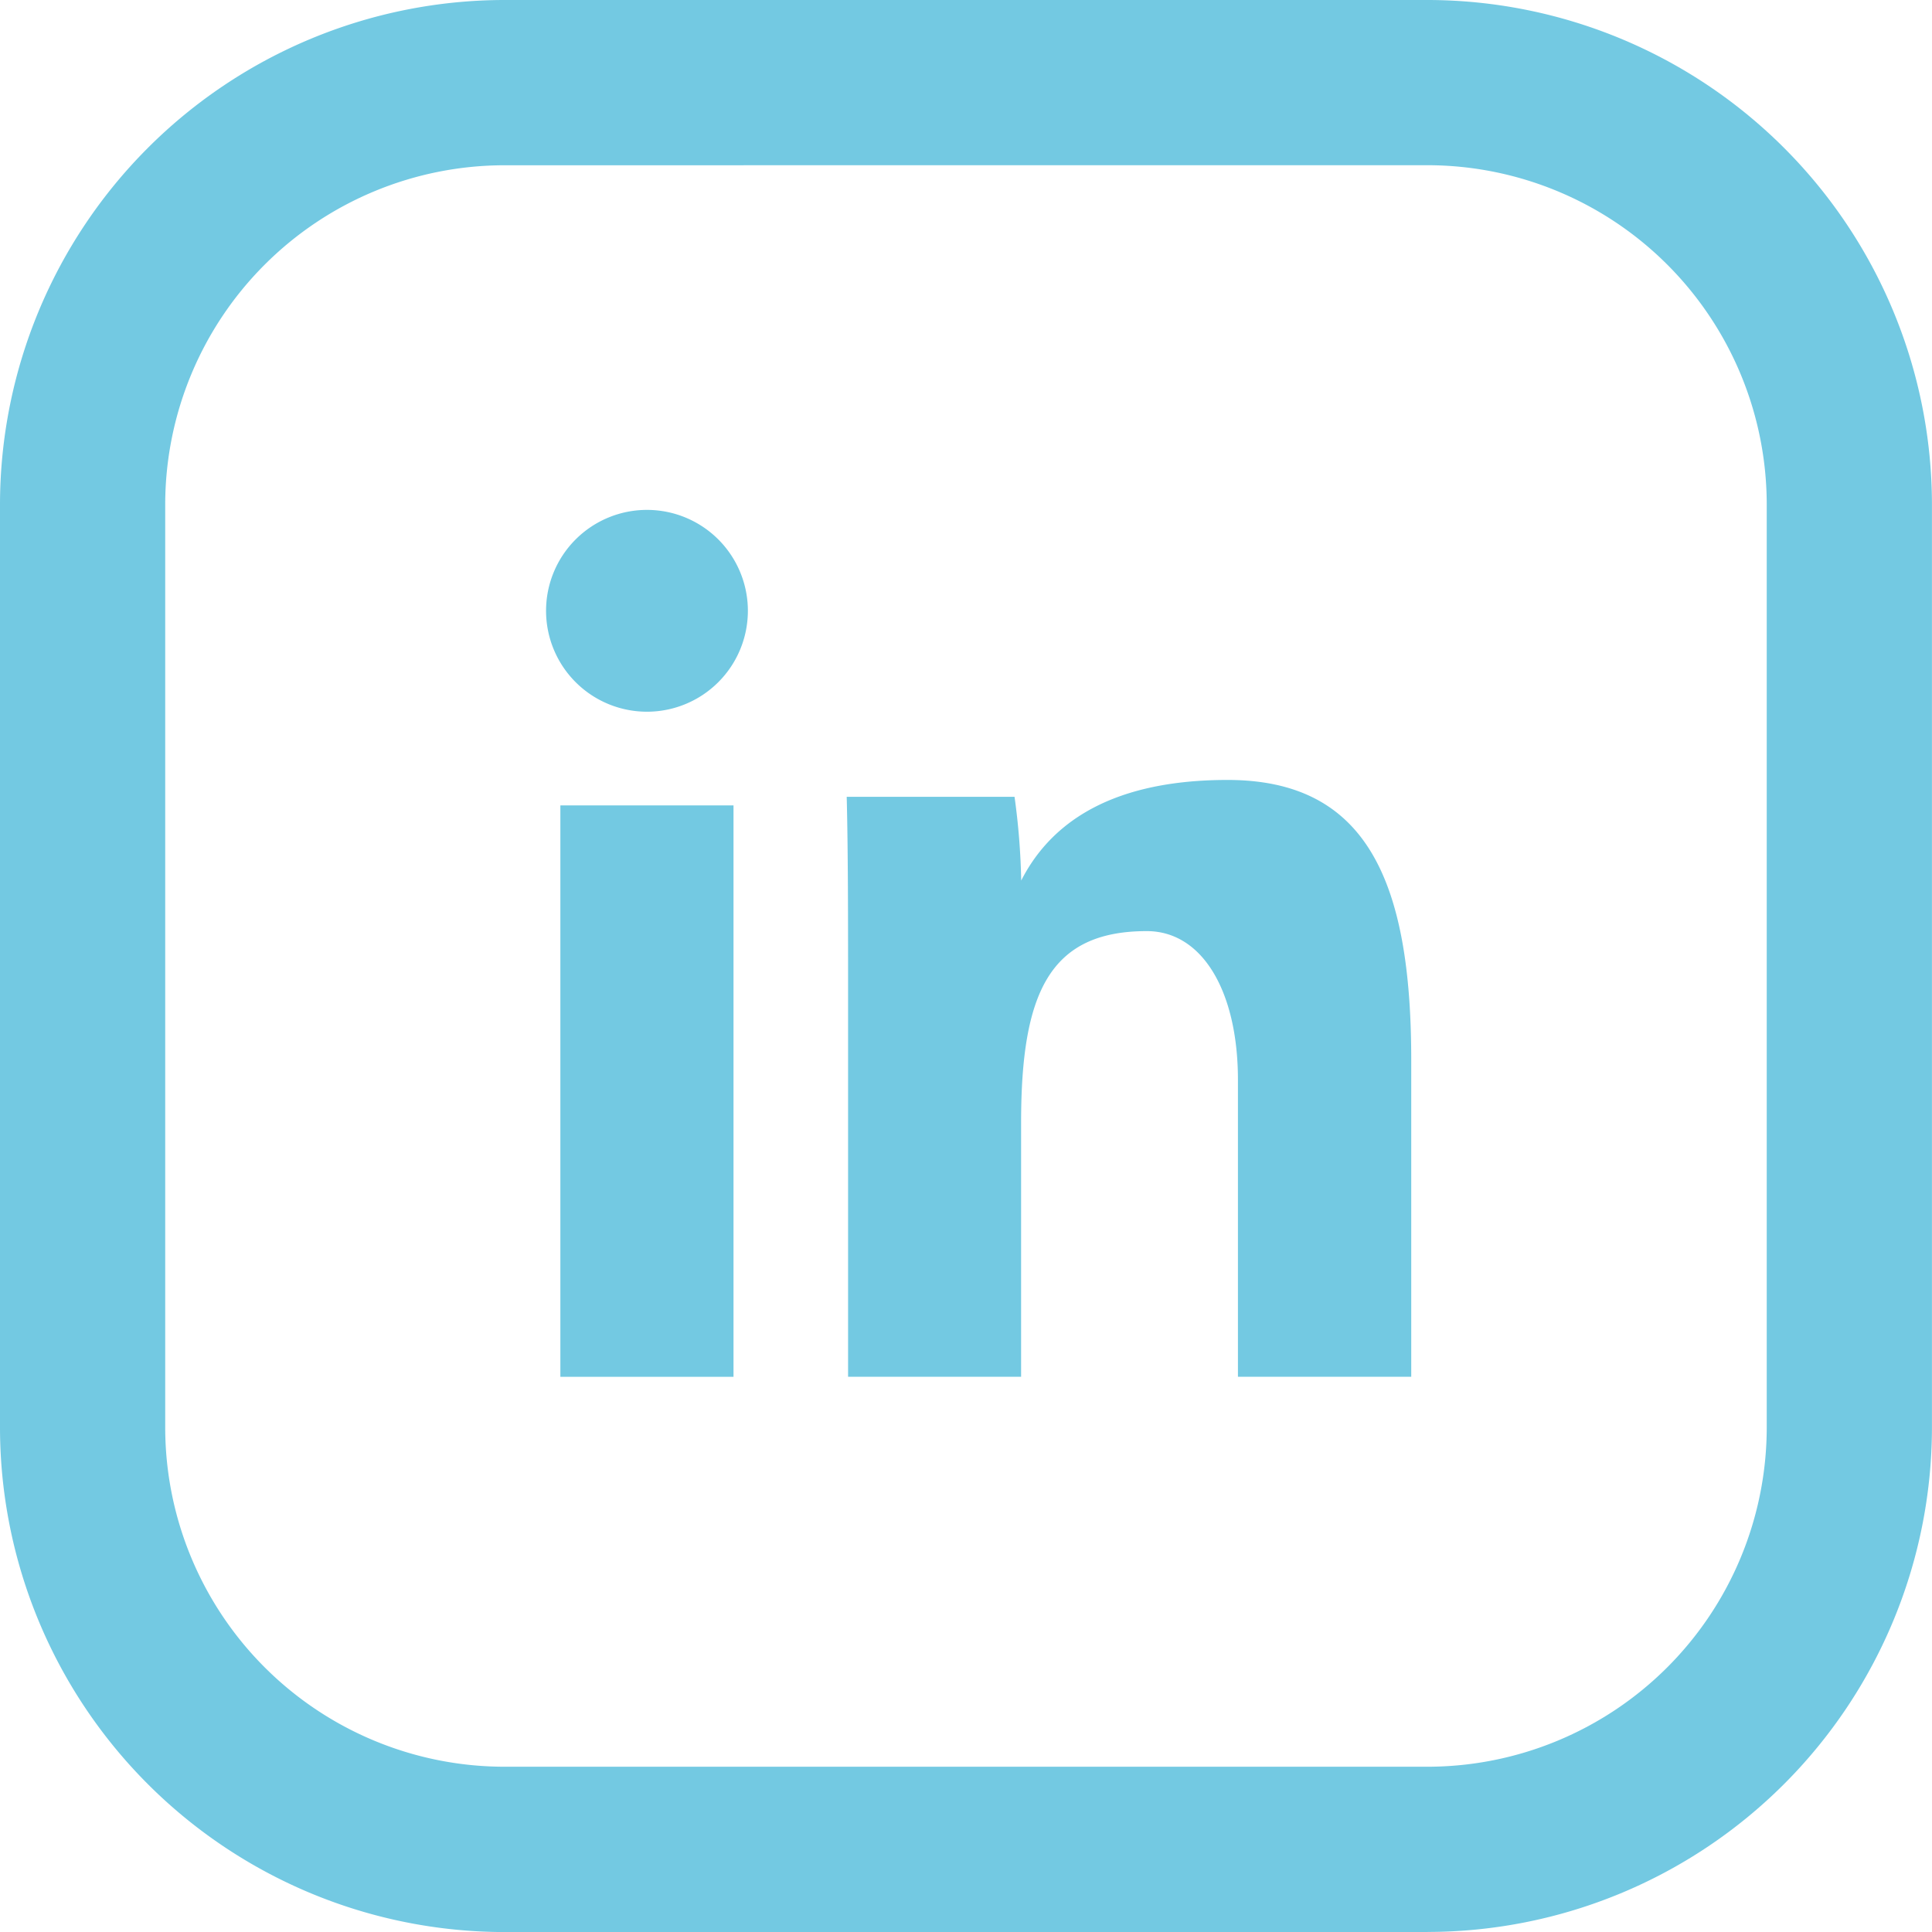
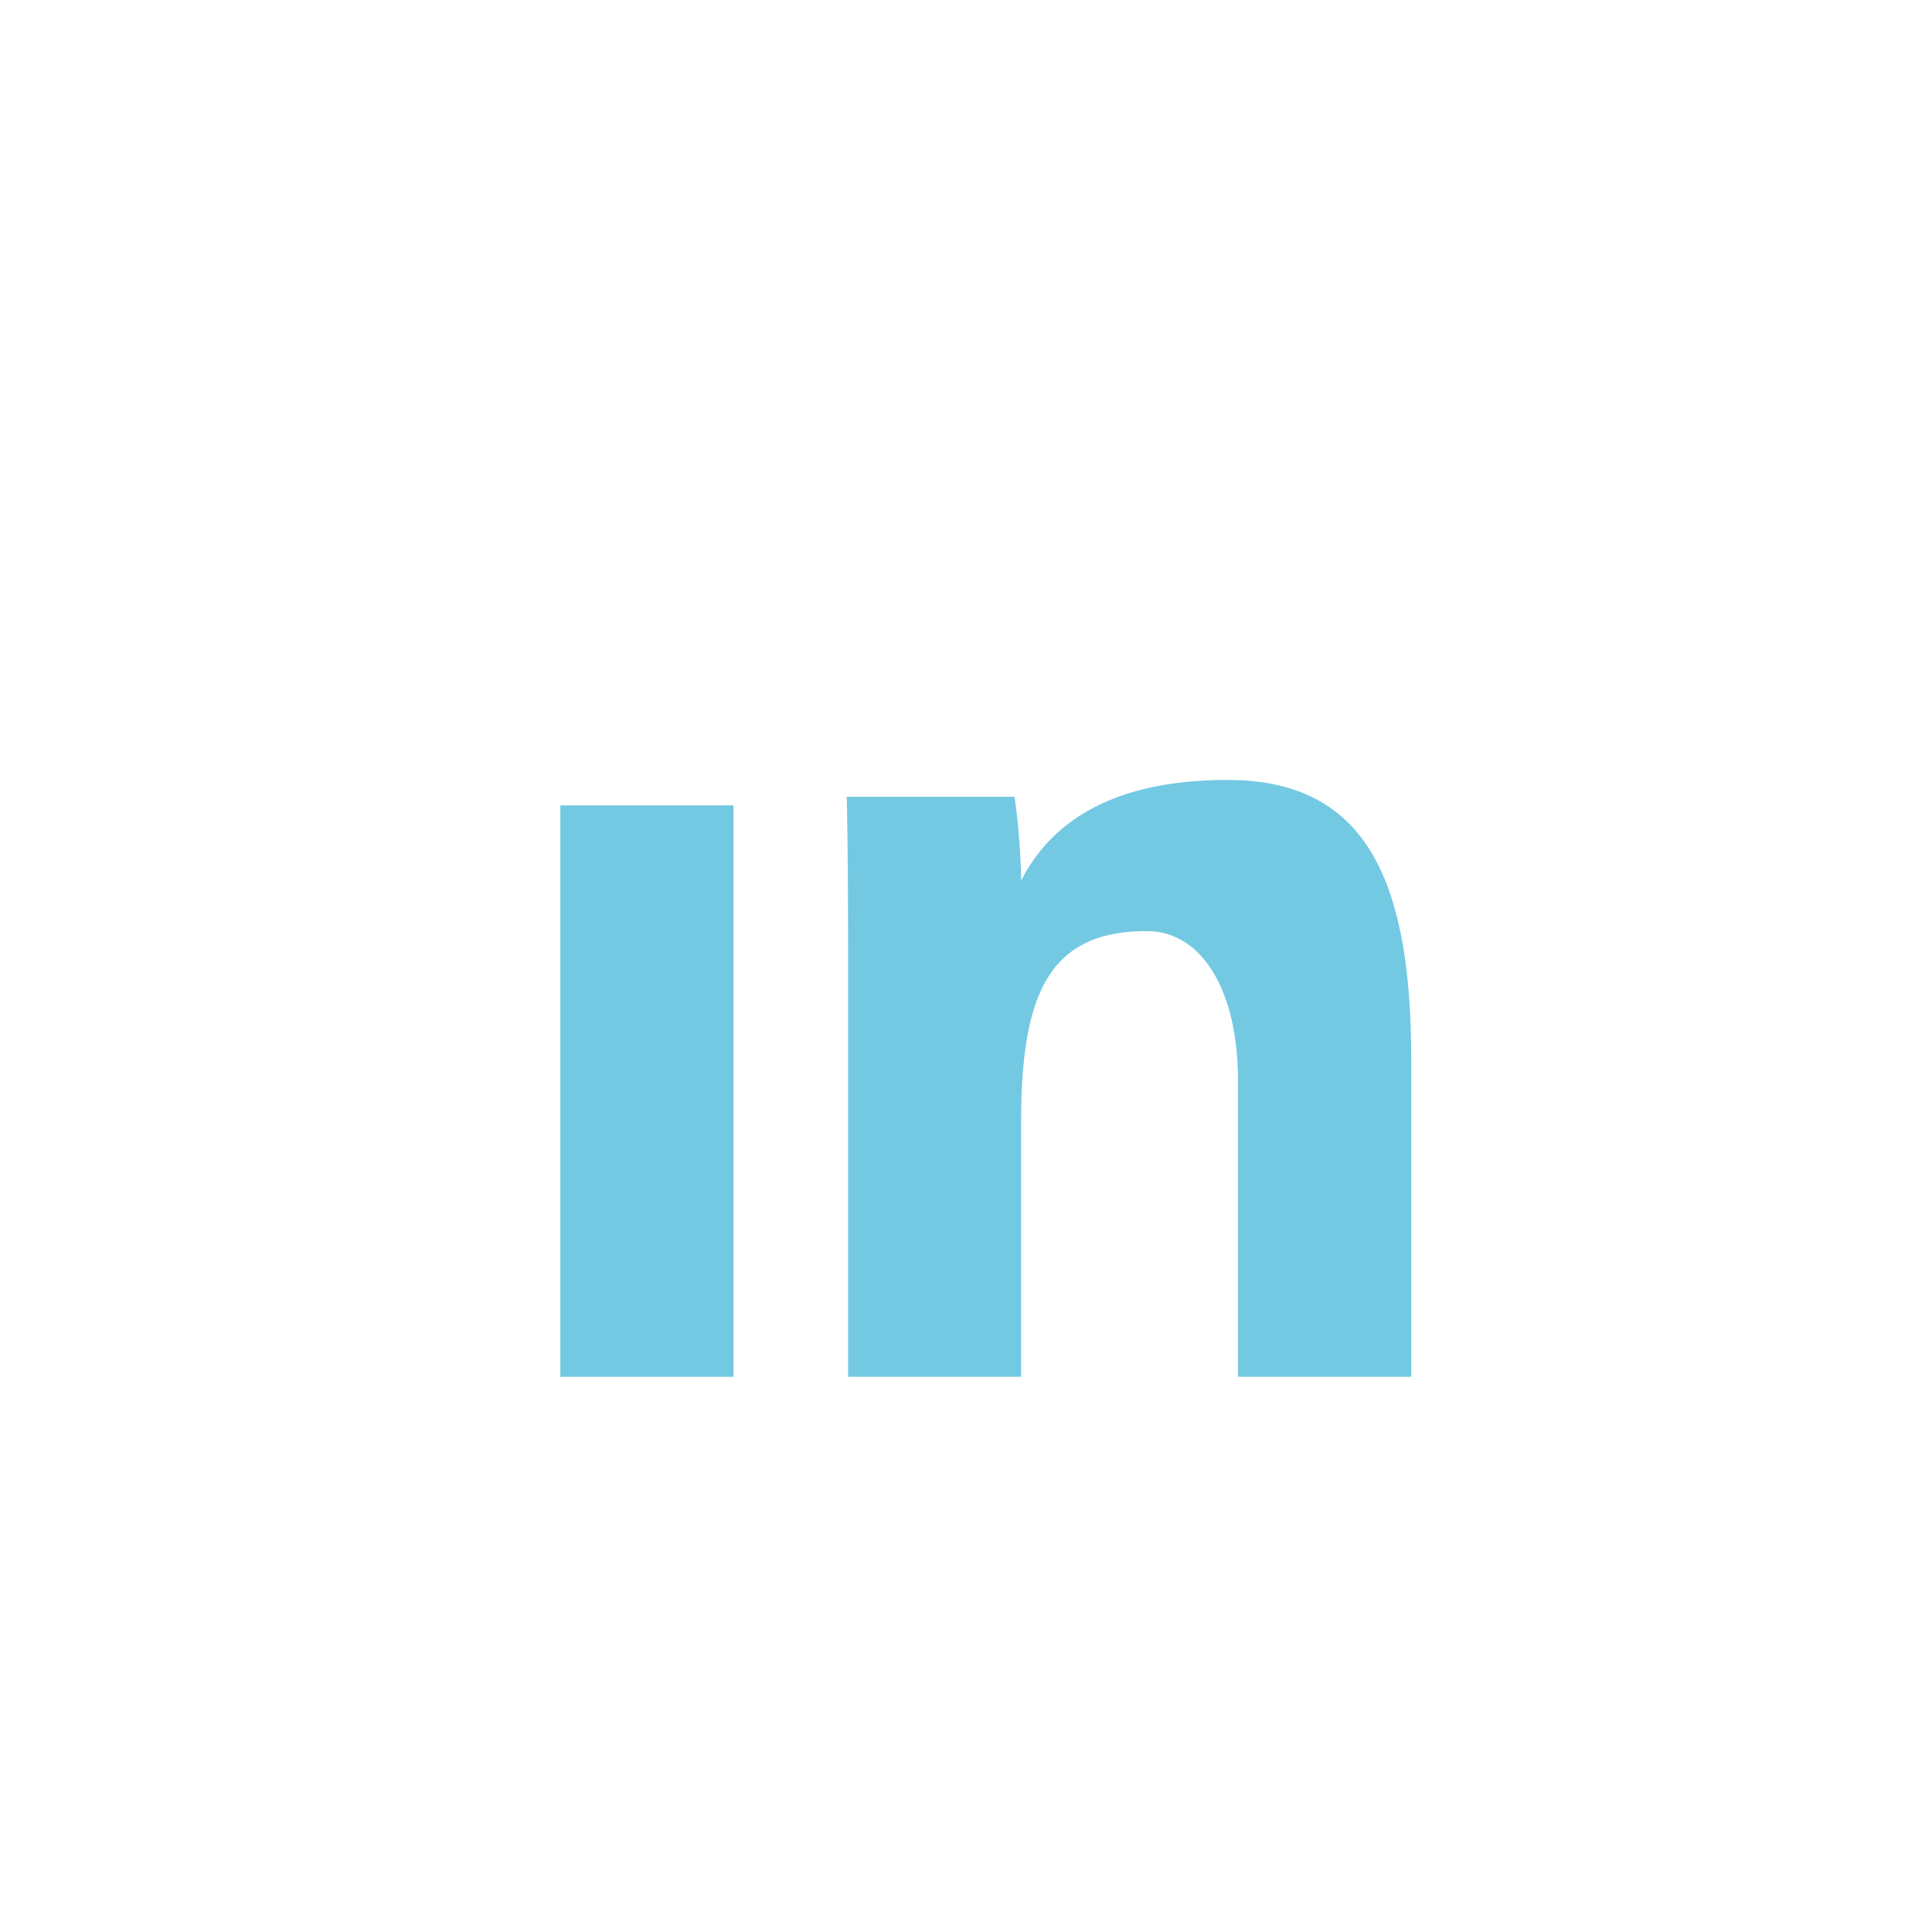
<svg xmlns="http://www.w3.org/2000/svg" width="35.363" height="35.364" viewBox="0 0 35.363 35.364">
  <g id="linkedin" transform="translate(9.935)">
-     <path id="rahmen" d="M26.132,35.364H9.231A9.242,9.242,0,0,1,0,26.132V9.231A9.242,9.242,0,0,1,9.231,0h16.9a9.242,9.242,0,0,1,9.231,9.231v16.9a9.242,9.242,0,0,1-9.231,9.231M9.231,3.025A6.214,6.214,0,0,0,3.024,9.231v16.9a6.214,6.214,0,0,0,6.207,6.207h16.9a6.214,6.214,0,0,0,6.207-6.207V9.231a6.214,6.214,0,0,0-6.207-6.207Z" transform="translate(-9.935)" fill="#73c9e2" />
    <path id="Pfad_66" data-name="Pfad 66" d="M52.764,51.1c0-1.1,0-2.435-.025-3.4h3.072a12.79,12.79,0,0,1,.122,1.532c.46-.9,1.451-1.841,3.777-1.841,2.536,0,3.362,1.832,3.362,5.124v5.8H59.9V52.88c0-1.6-.639-2.722-1.669-2.722-1.786,0-2.3,1.14-2.3,3.507v4.65H52.764Z" transform="translate(-47.176 -33.115)" fill="#73c9e2" />
-     <path id="Pfad_67" data-name="Pfad 67" d="M3.693,1.847A1.847,1.847,0,1,1,1.847,0,1.847,1.847,0,0,1,3.693,1.847" transform="translate(0.061 9.333)" fill="#73c9e2" />
    <rect id="Rechteck_24" data-name="Rechteck 24" width="3.169" height="10.459" transform="translate(0.322 14.742)" fill="#73c9e2" />
  </g>
</svg>